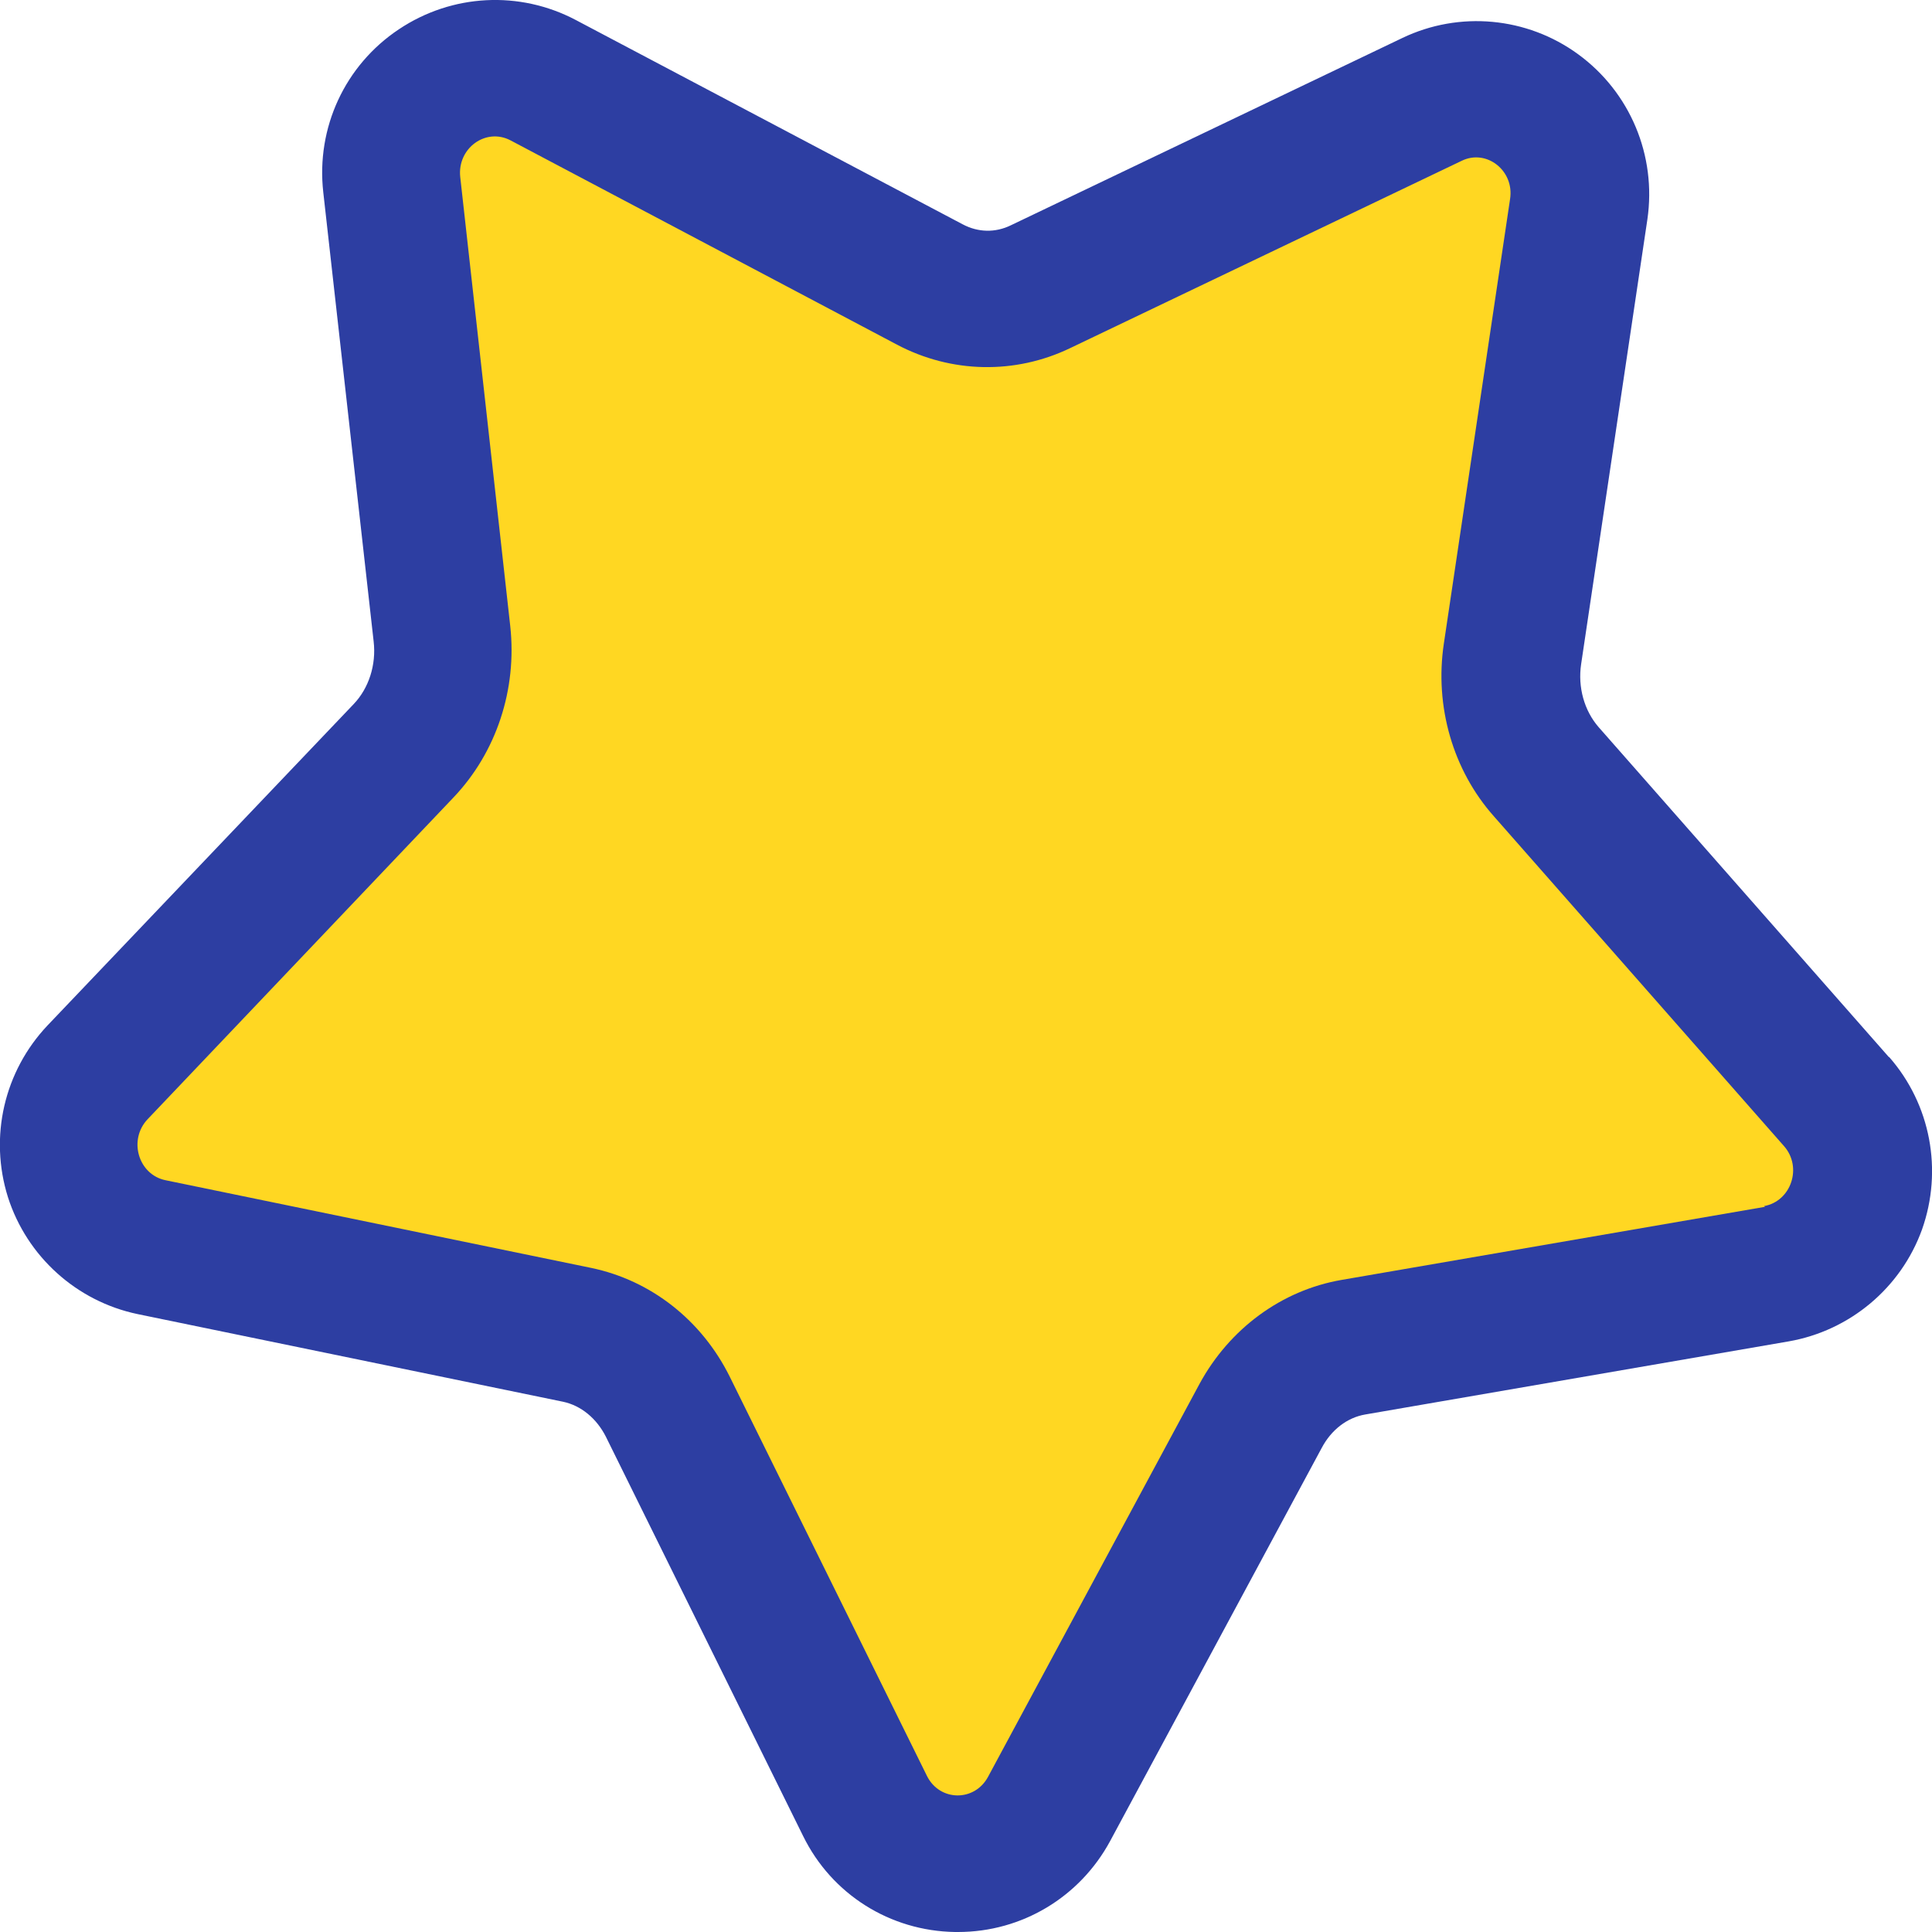
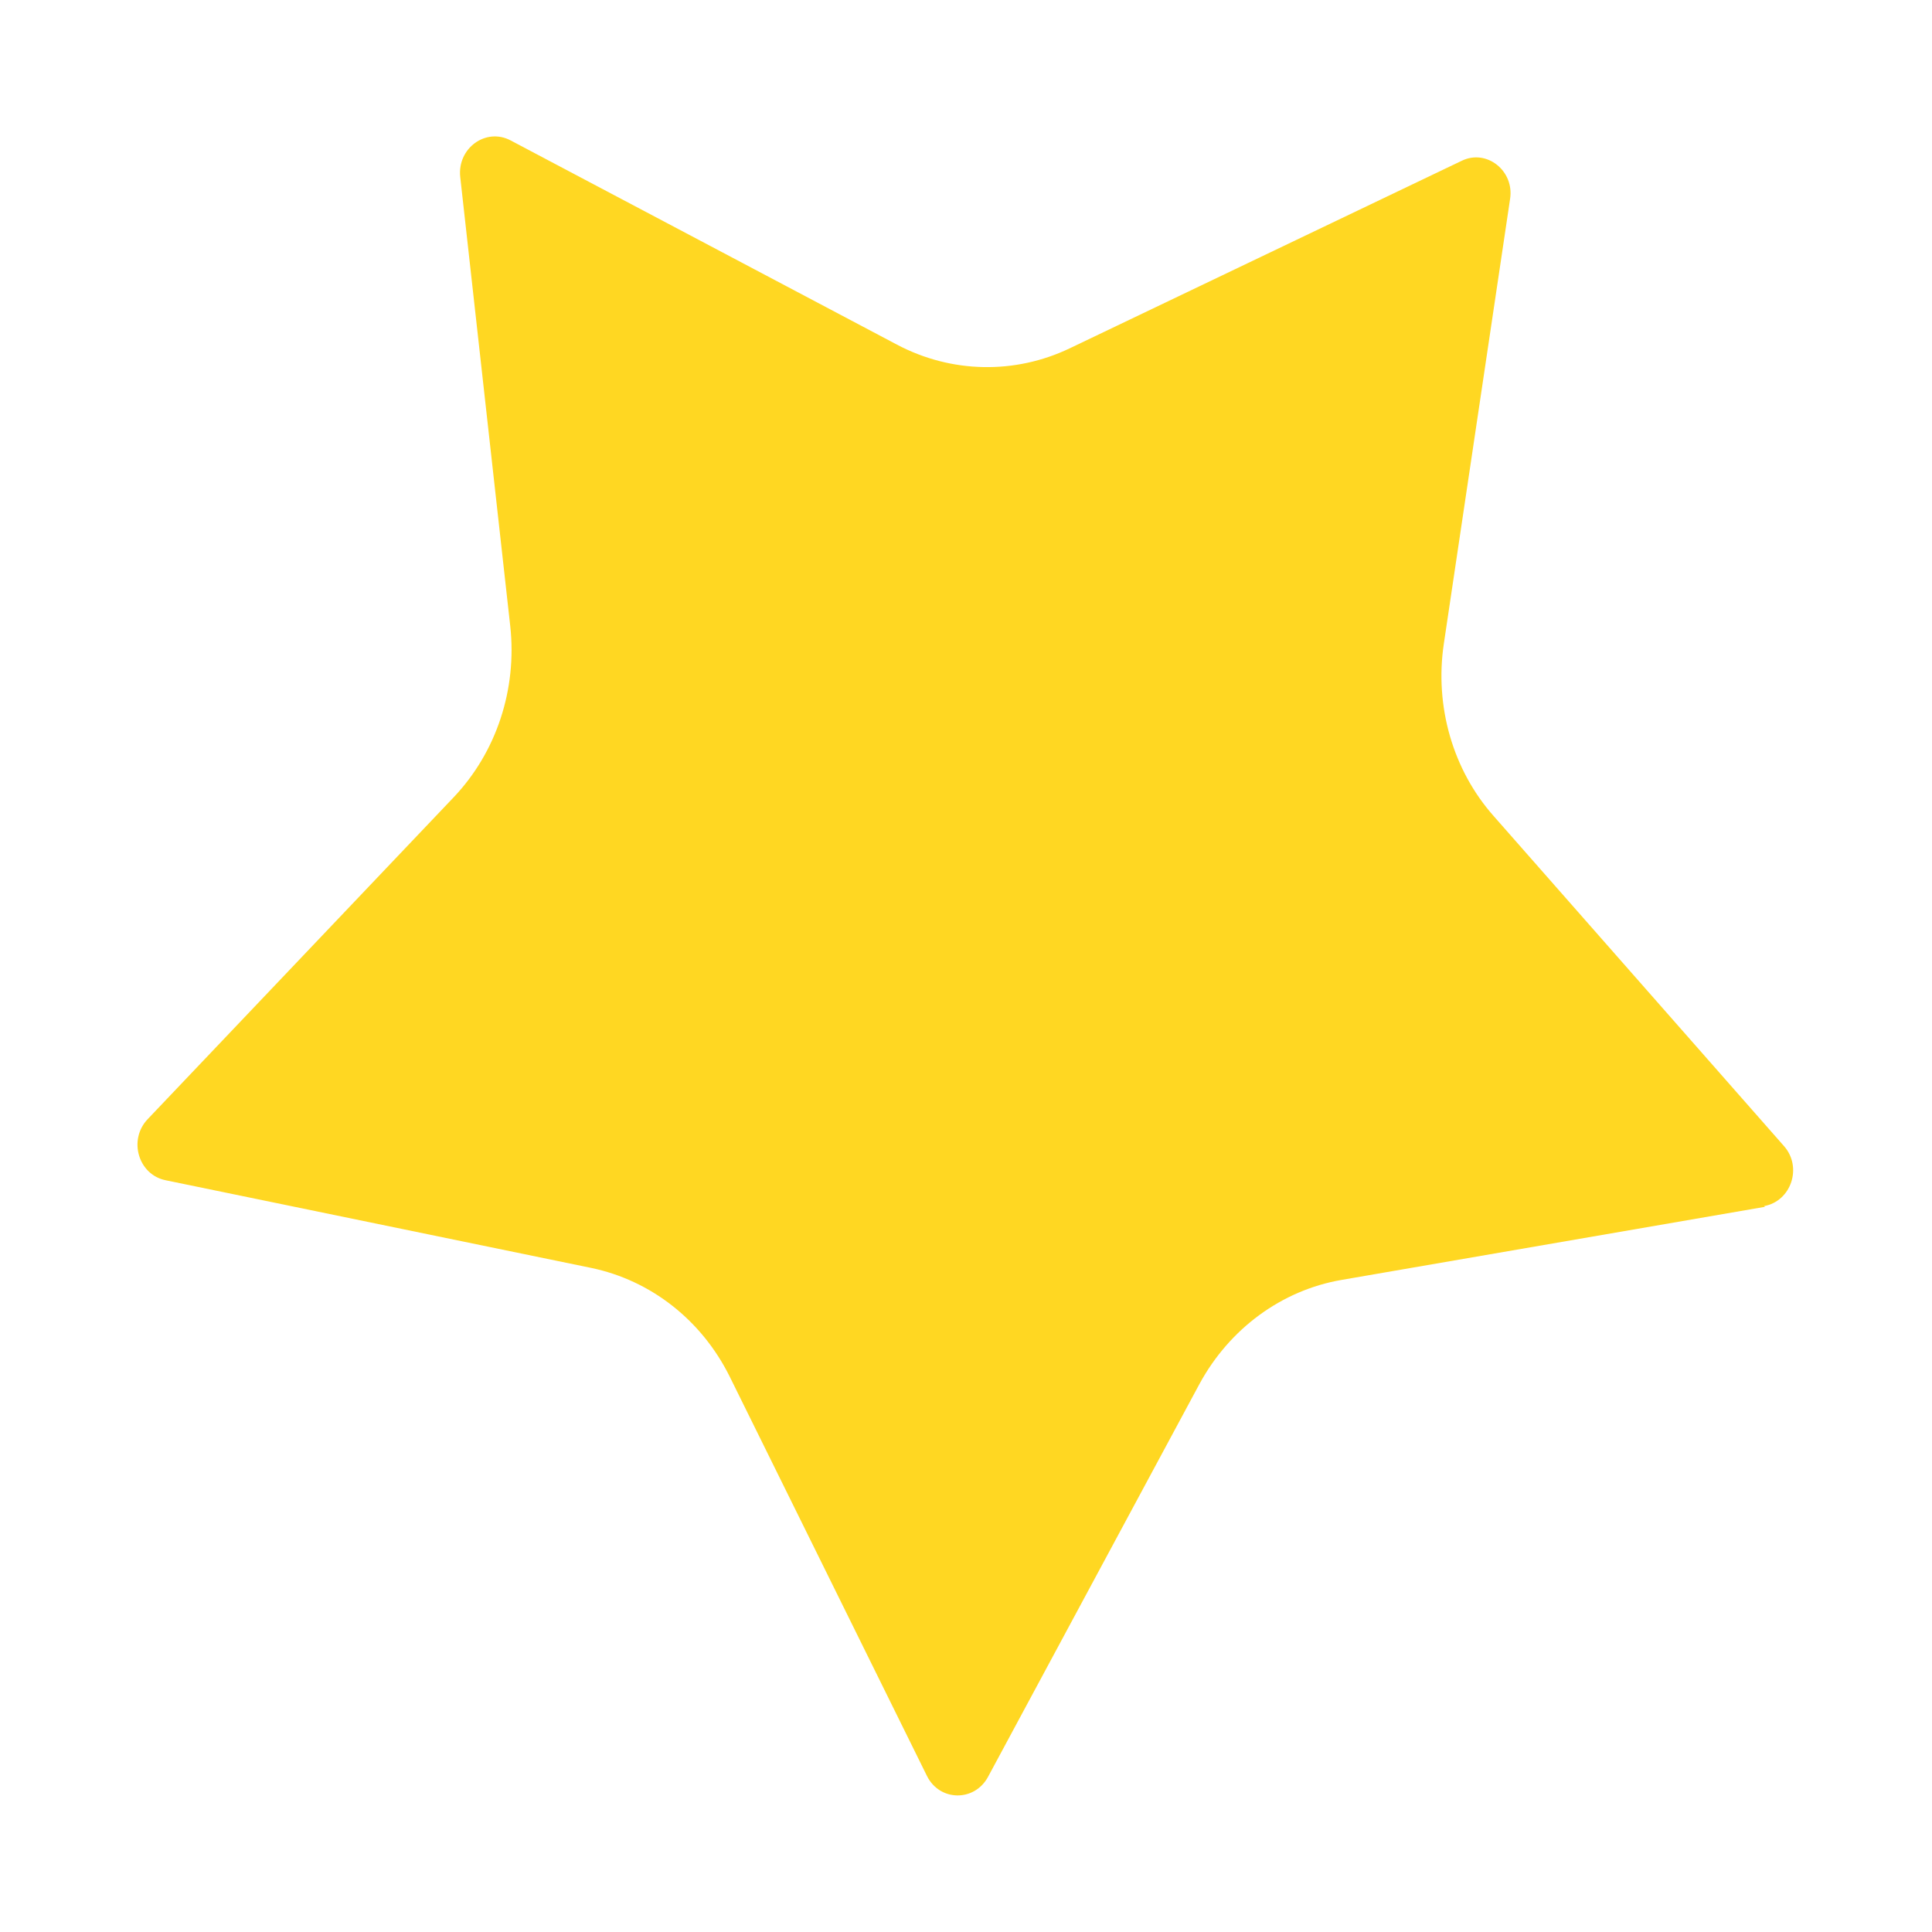
<svg xmlns="http://www.w3.org/2000/svg" id="_圖層_1" data-name="圖層_1" viewBox="0 0 56 56">
  <defs>
    <style>
      .cls-1 {
        fill: #2d3ea2;
      }

      .cls-2 {
        fill: #ffd722;
      }
    </style>
  </defs>
-   <path class="cls-1" d="M54.75,30.64l-8.41-9.56c-.42-.48-.61-1.16-.51-1.83l1.92-12.89c.27-1.85-.5-3.69-2.01-4.79-1.48-1.08-3.44-1.26-5.09-.47l-11.35,5.43c-.45.22-.95.21-1.4-.03L16.69.58c-1.63-.86-3.59-.76-5.13.27-1.56,1.04-2.4,2.85-2.19,4.72l1.46,13.02c.08.68-.14,1.36-.58,1.82L1.38,29.72c-1.26,1.33-1.7,3.23-1.15,4.98.55,1.72,1.99,3.02,3.76,3.39l12.33,2.54c.52.11.97.48,1.24,1.01l5.72,11.58c.83,1.69,2.52,2.75,4.4,2.78.03,0,.06,0,.09,0,1.85,0,3.53-1.01,4.41-2.64l6.13-11.39c.28-.53.74-.88,1.26-.97l12.28-2.12c1.77-.31,3.25-1.55,3.86-3.24.61-1.72.25-3.63-.95-5Z" />
  <path class="cls-2" d="M51.16,34.98l-12.28,2.12c-1.73.3-3.24,1.41-4.11,3.01l-6.13,11.39c-.39.73-1.4.72-1.77-.02l-5.72-11.58c-.81-1.63-2.28-2.79-4.02-3.15l-12.33-2.54c-.79-.16-1.09-1.17-.52-1.77l8.86-9.32c1.25-1.31,1.85-3.14,1.65-4.97l-1.45-13.02c-.09-.83.74-1.44,1.46-1.06l11.2,5.92c1.57.83,3.42.87,5.02.1l11.35-5.43c.72-.35,1.53.29,1.4,1.11l-1.92,12.89c-.27,1.81.26,3.66,1.45,5l8.41,9.56c.54.61.21,1.6-.58,1.74Z" />
</svg>